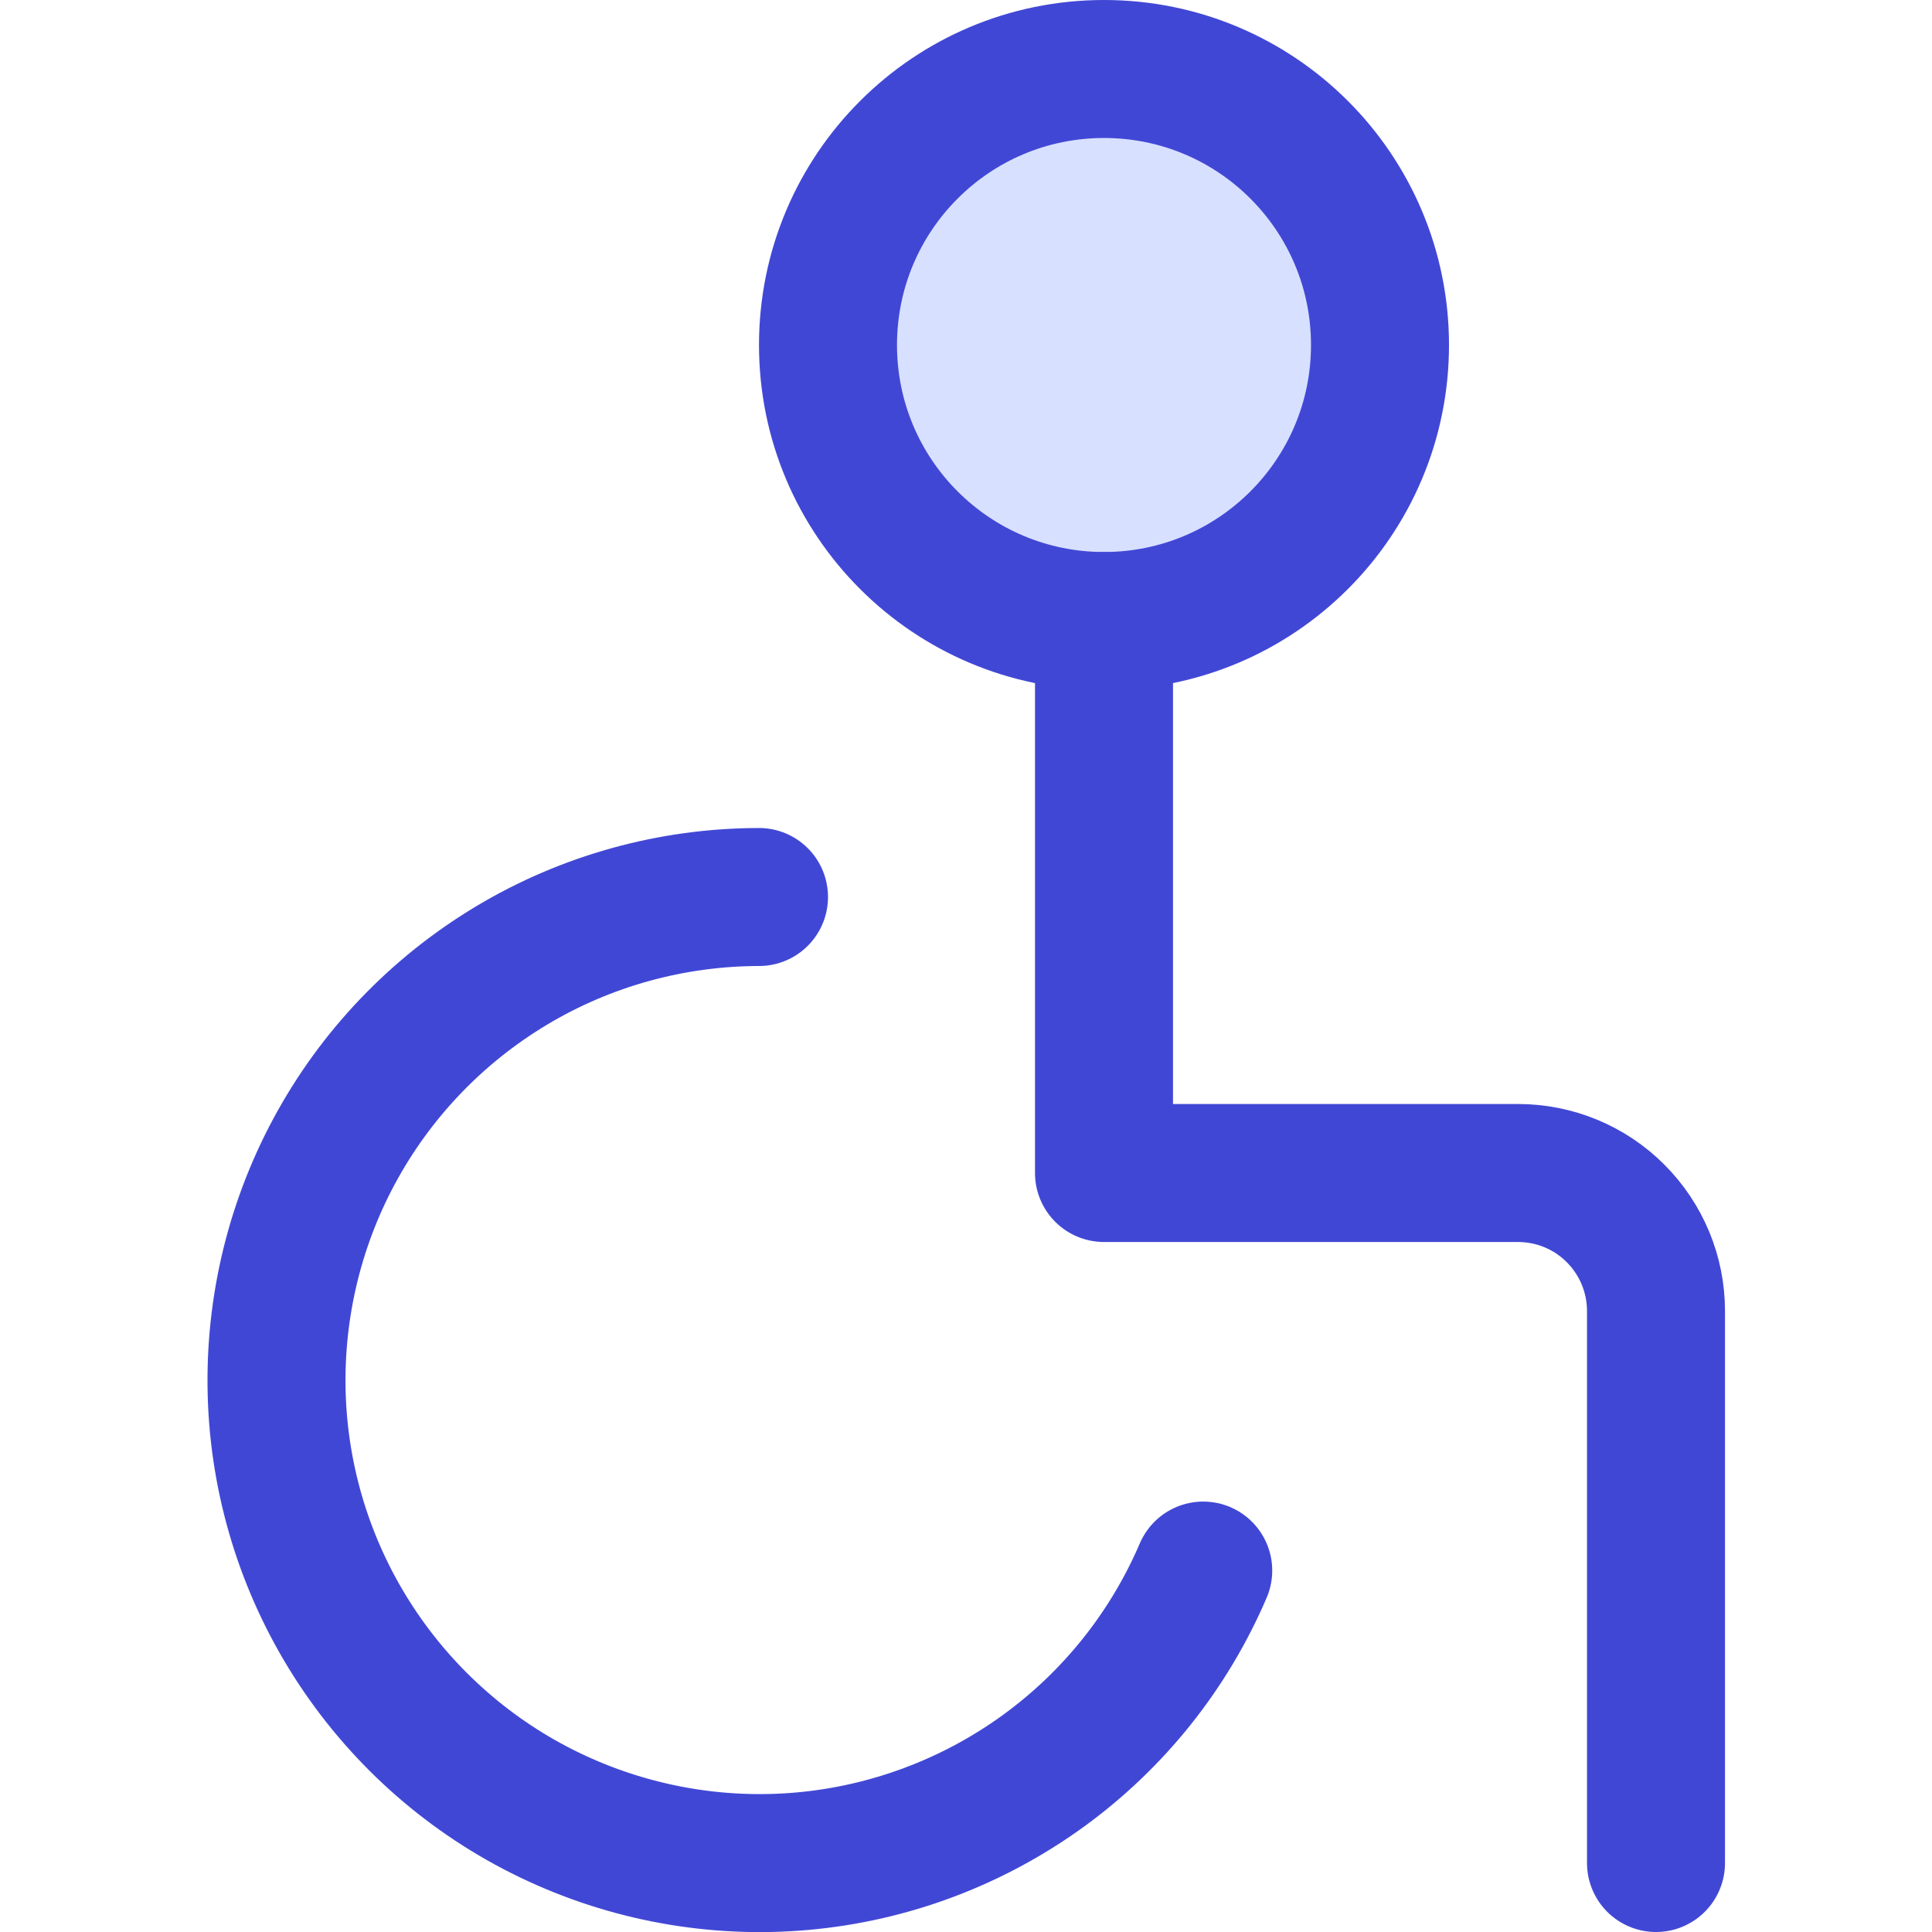
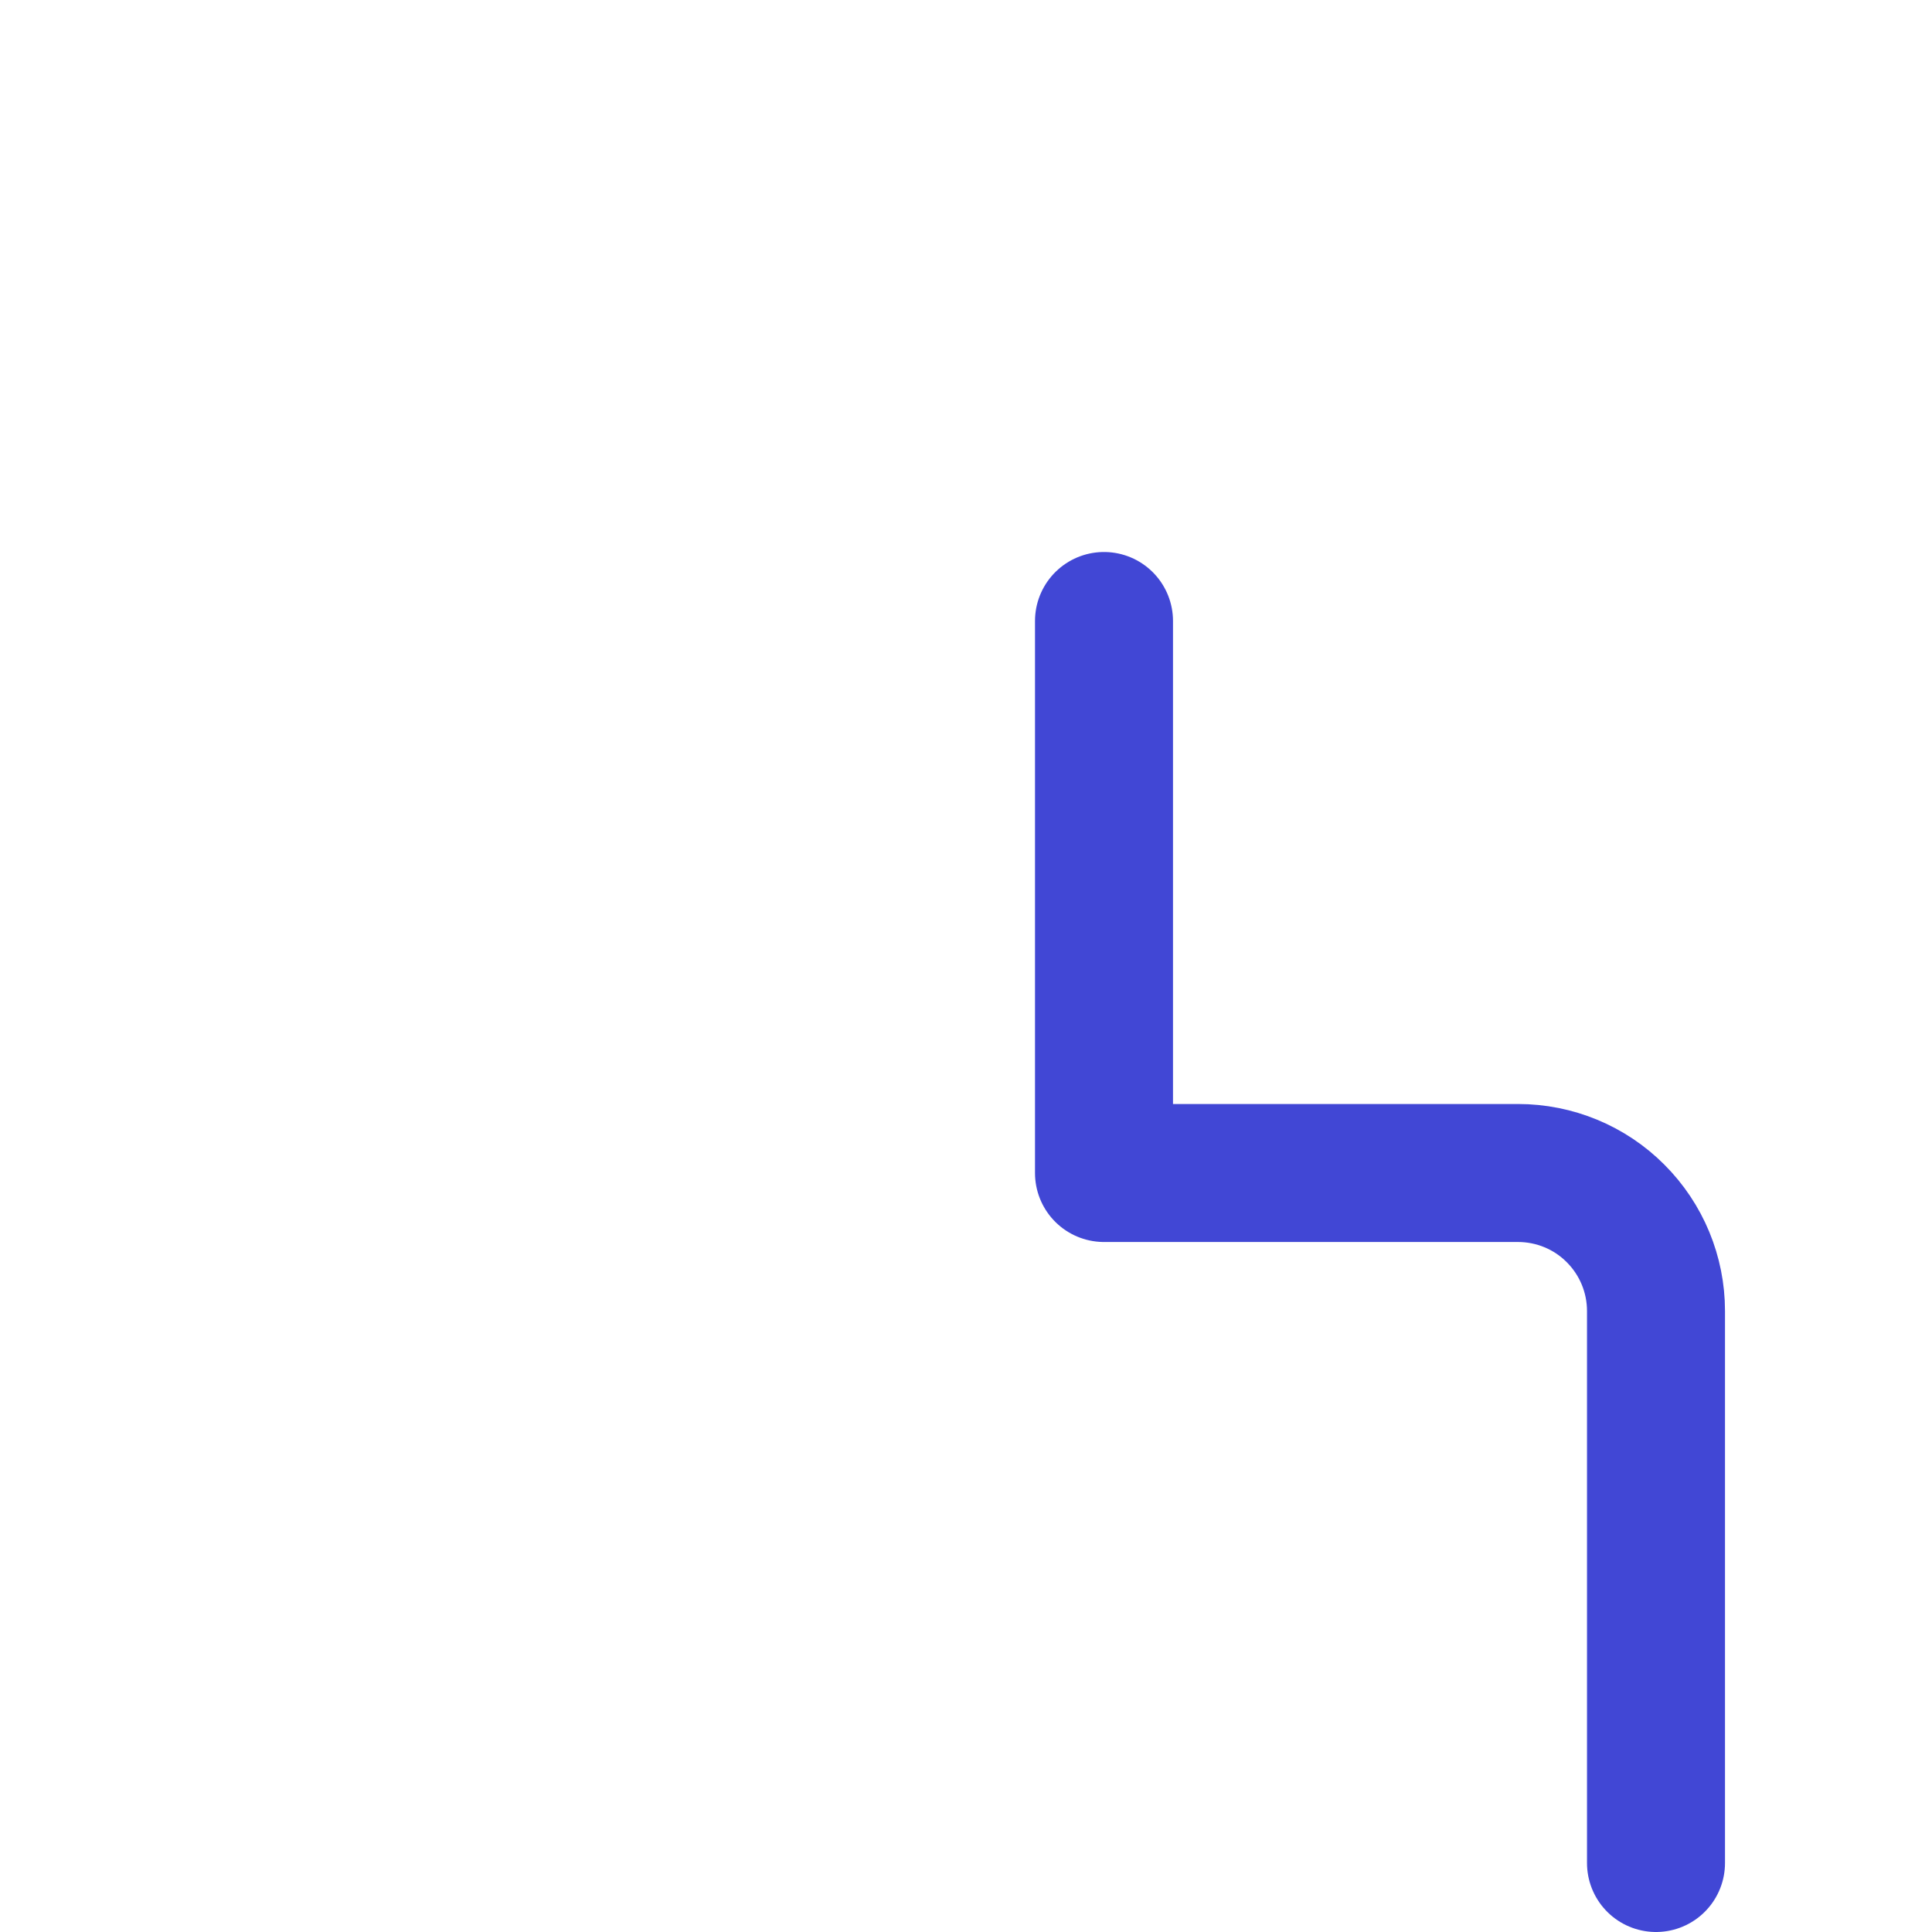
<svg xmlns="http://www.w3.org/2000/svg" fill="none" viewBox="0 0 14 14" id="Wheelchair-1--Streamline-Core">
  <desc>Wheelchair 1 Streamline Icon: https://streamlinehq.com</desc>
  <g id="wheelchair-1--person-access-wheelchair-accomodation-human-disability-disabled-user">
-     <path id="Vector" fill="#d7e0ff" d="M8 4.5c1.105 0 2 -0.895 2 -2s-0.895 -2 -2 -2 -2 0.895 -2 2 0.895 2 2 2Z" stroke-width="1" />
-     <path id="Vector_2" stroke="#4147d5" stroke-linecap="round" stroke-linejoin="round" d="M8 4.5c1.105 0 2 -0.895 2 -2s-0.895 -2 -2 -2 -2 0.895 -2 2 0.895 2 2 2Z" stroke-width="1" />
    <path id="Vector_3" stroke="#4147d5" stroke-linecap="round" stroke-linejoin="round" d="M8 4.5v4h3c0.265 0 0.52 0.105 0.707 0.293 0.188 0.188 0.293 0.442 0.293 0.707v4" stroke-width="1" />
-     <path id="Vector_4" stroke="#4147d5" stroke-linecap="round" stroke-linejoin="round" d="M5.5 6.5c-0.632 0.001 -1.252 0.172 -1.794 0.497s-0.986 0.79 -1.285 1.346c-0.299 0.556 -0.442 1.184 -0.414 1.815 0.028 0.631 0.227 1.243 0.575 1.77 0.348 0.527 0.832 0.951 1.401 1.225 0.569 0.274 1.202 0.39 1.831 0.334 0.629 -0.056 1.232 -0.282 1.743 -0.652 0.512 -0.371 0.913 -0.873 1.162 -1.454" stroke-width="1" />
  </g>
</svg>